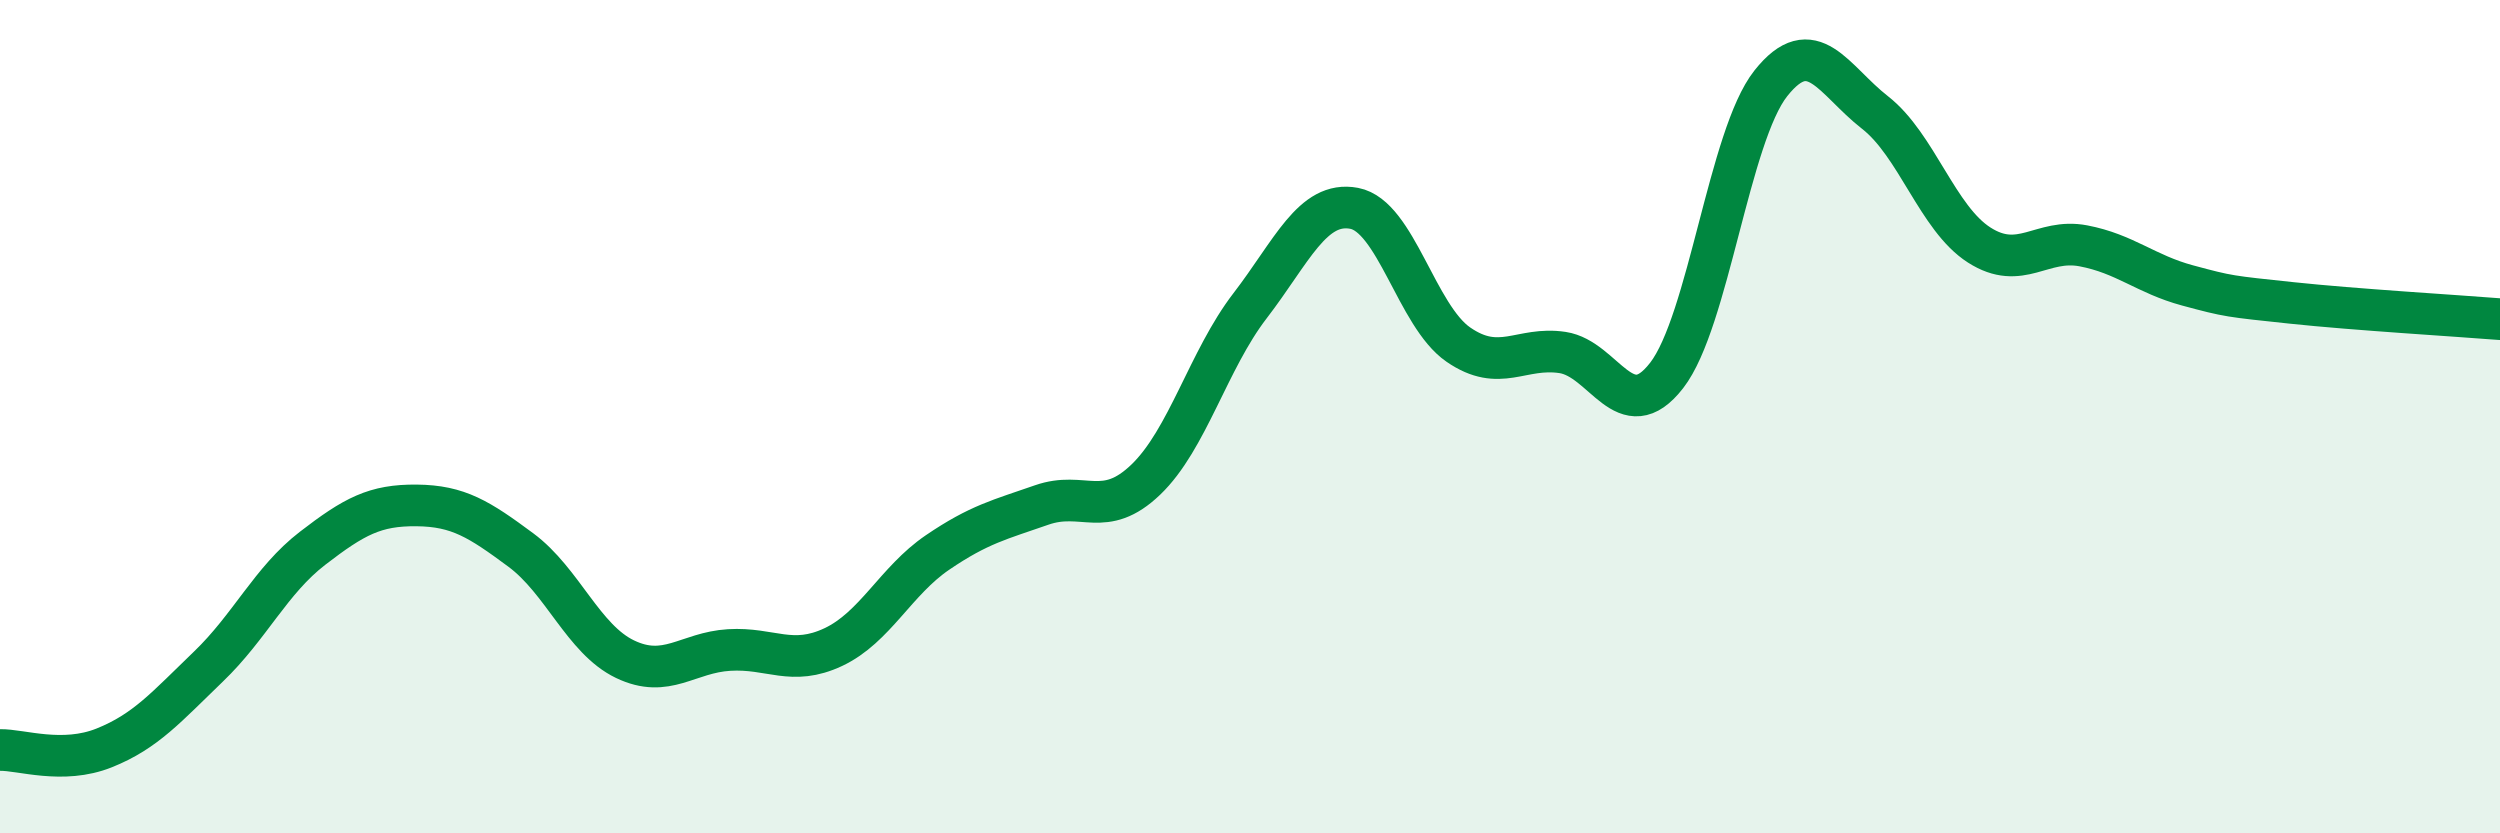
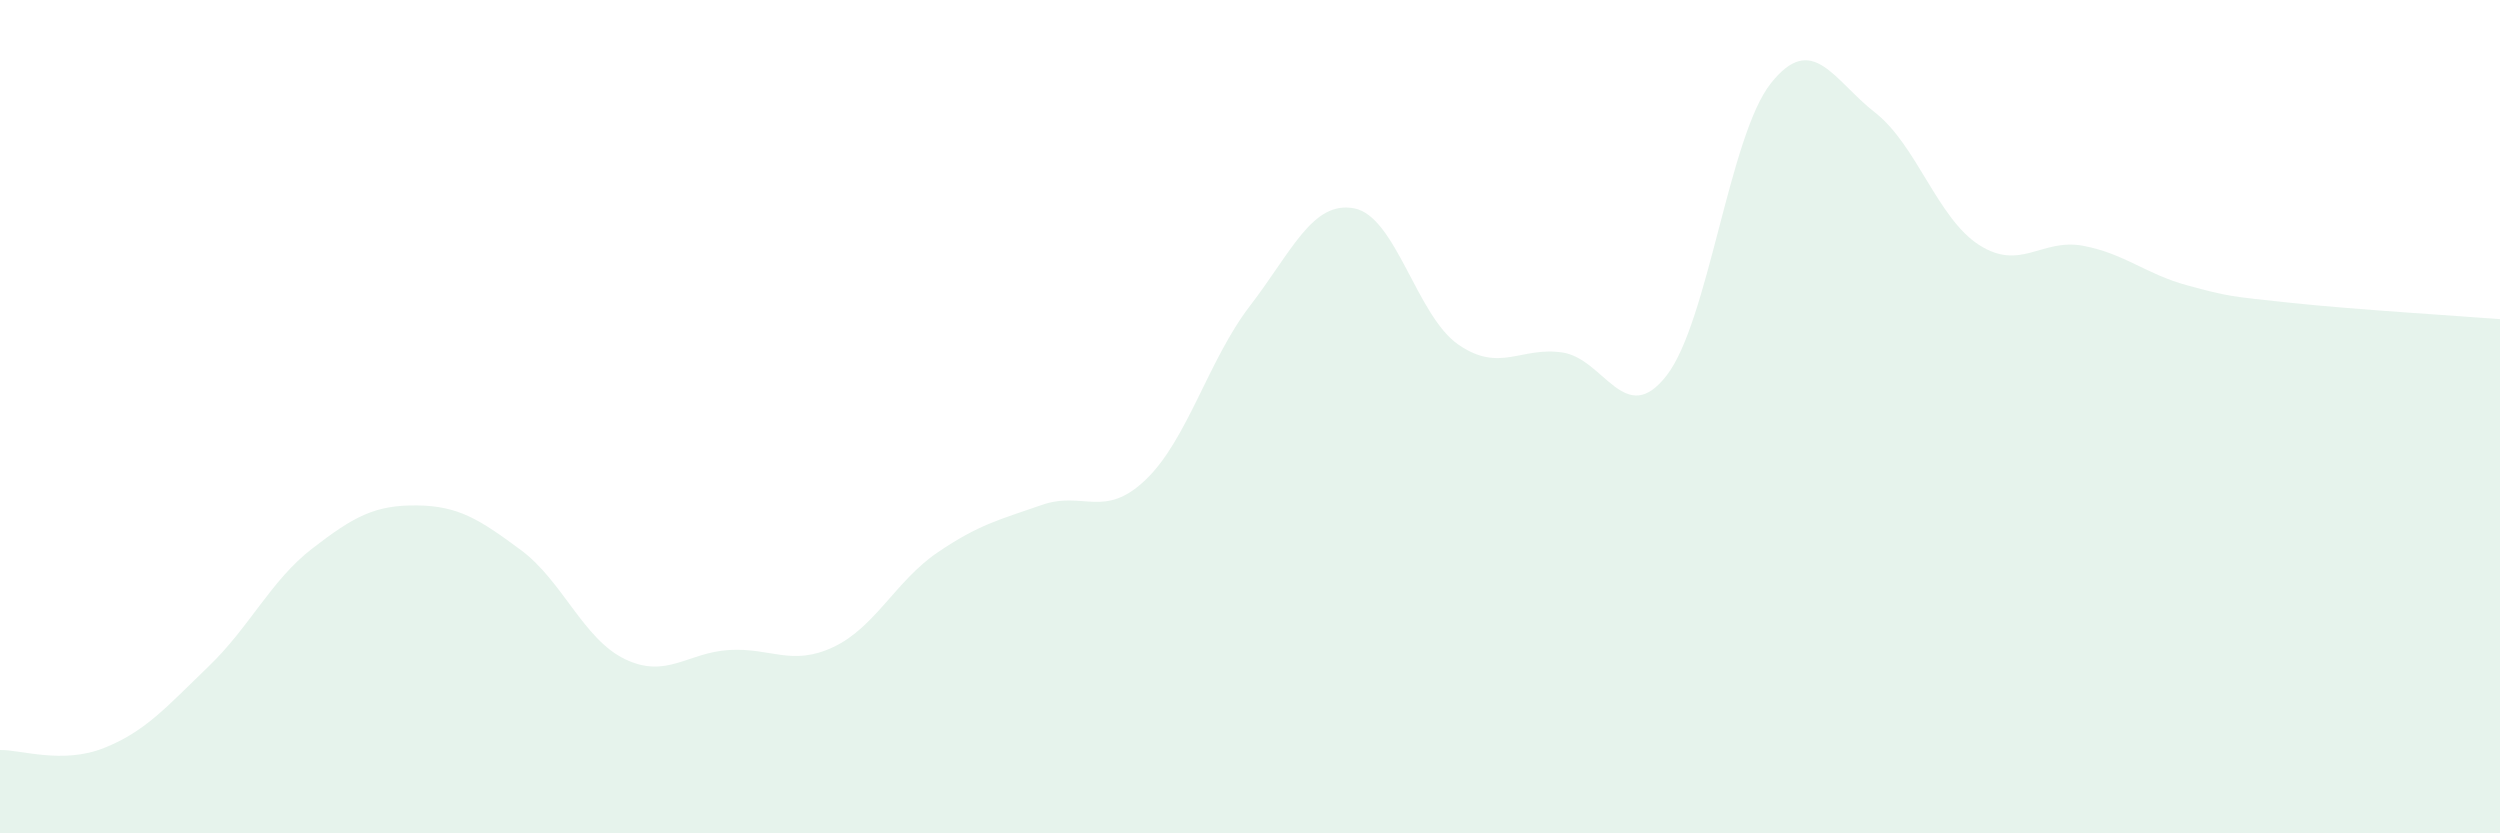
<svg xmlns="http://www.w3.org/2000/svg" width="60" height="20" viewBox="0 0 60 20">
  <path d="M 0,18 C 0.5,17.99 1.5,18.35 2.5,17.95 C 3.5,17.55 4,16.96 5,16 C 6,15.04 6.5,13.93 7.5,13.16 C 8.5,12.39 9,12.12 10,12.13 C 11,12.14 11.5,12.46 12.5,13.2 C 13.5,13.94 14,15.34 15,15.82 C 16,16.3 16.5,15.66 17.5,15.6 C 18.5,15.54 19,16 20,15.53 C 21,15.06 21.5,13.94 22.5,13.26 C 23.5,12.58 24,12.47 25,12.12 C 26,11.77 26.5,12.47 27.5,11.51 C 28.5,10.55 29,8.64 30,7.34 C 31,6.04 31.5,4.81 32.5,5 C 33.5,5.19 34,7.58 35,8.27 C 36,8.96 36.5,8.31 37.5,8.46 C 38.5,8.61 39,10.3 40,9.01 C 41,7.72 41.5,3.26 42.5,2 C 43.5,0.74 44,1.92 45,2.7 C 46,3.48 46.5,5.24 47.5,5.88 C 48.5,6.52 49,5.71 50,5.9 C 51,6.09 51.5,6.58 52.5,6.85 C 53.5,7.12 53.5,7.11 55,7.27 C 56.5,7.43 59,7.58 60,7.66L60 20L0 20Z" fill="#008740" opacity="0.1" stroke-linecap="round" stroke-linejoin="round" />
-   <path d="M 0,18 C 0.5,17.99 1.5,18.35 2.5,17.95 C 3.5,17.55 4,16.96 5,16 C 6,15.04 6.5,13.93 7.5,13.16 C 8.5,12.39 9,12.12 10,12.13 C 11,12.14 11.5,12.46 12.5,13.2 C 13.5,13.94 14,15.34 15,15.82 C 16,16.3 16.5,15.66 17.5,15.6 C 18.5,15.54 19,16 20,15.53 C 21,15.06 21.5,13.94 22.5,13.26 C 23.5,12.58 24,12.47 25,12.12 C 26,11.77 26.5,12.47 27.5,11.51 C 28.5,10.55 29,8.64 30,7.34 C 31,6.04 31.5,4.81 32.5,5 C 33.5,5.19 34,7.58 35,8.27 C 36,8.96 36.5,8.31 37.5,8.46 C 38.5,8.61 39,10.3 40,9.01 C 41,7.72 41.5,3.26 42.5,2 C 43.5,0.74 44,1.92 45,2.7 C 46,3.48 46.5,5.24 47.5,5.88 C 48.5,6.52 49,5.71 50,5.9 C 51,6.09 51.5,6.58 52.5,6.85 C 53.5,7.12 53.5,7.11 55,7.27 C 56.5,7.43 59,7.58 60,7.66" stroke="#008740" stroke-width="1" fill="none" stroke-linecap="round" stroke-linejoin="round" />
</svg>